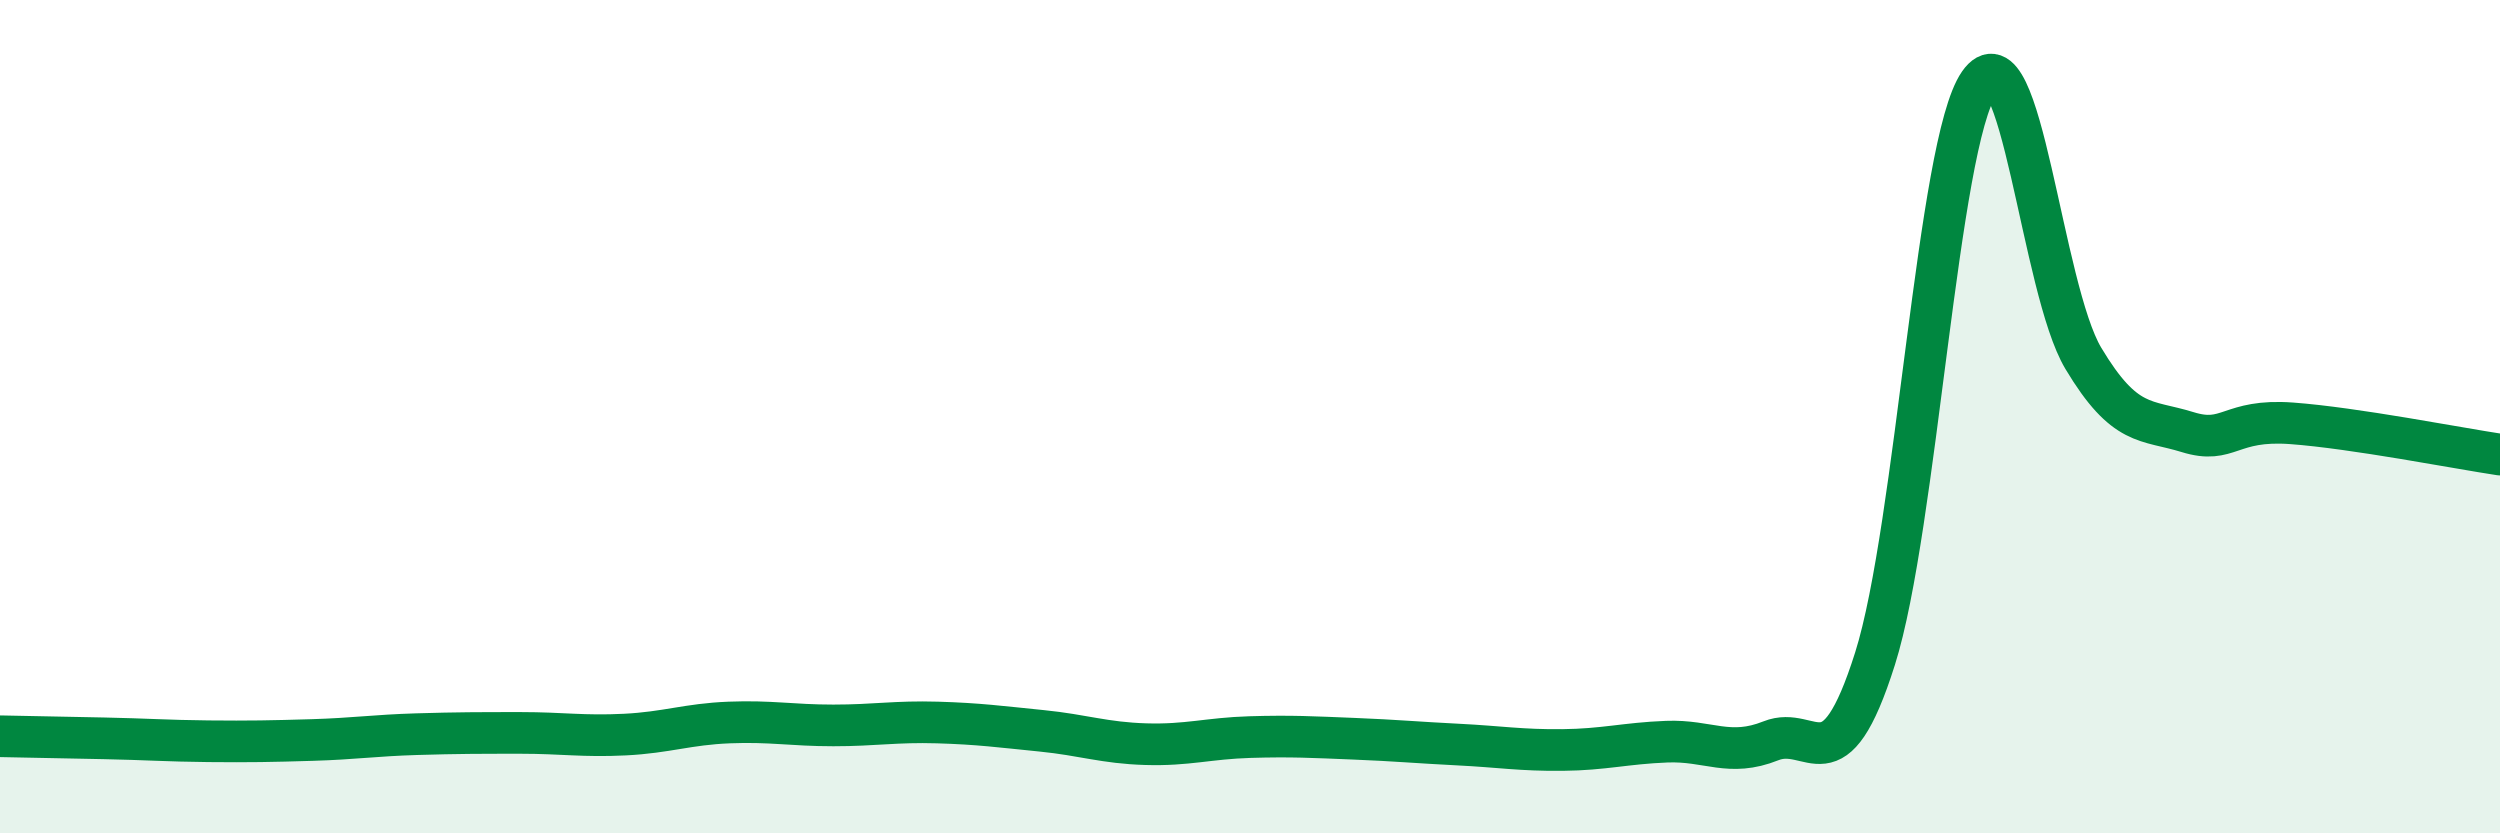
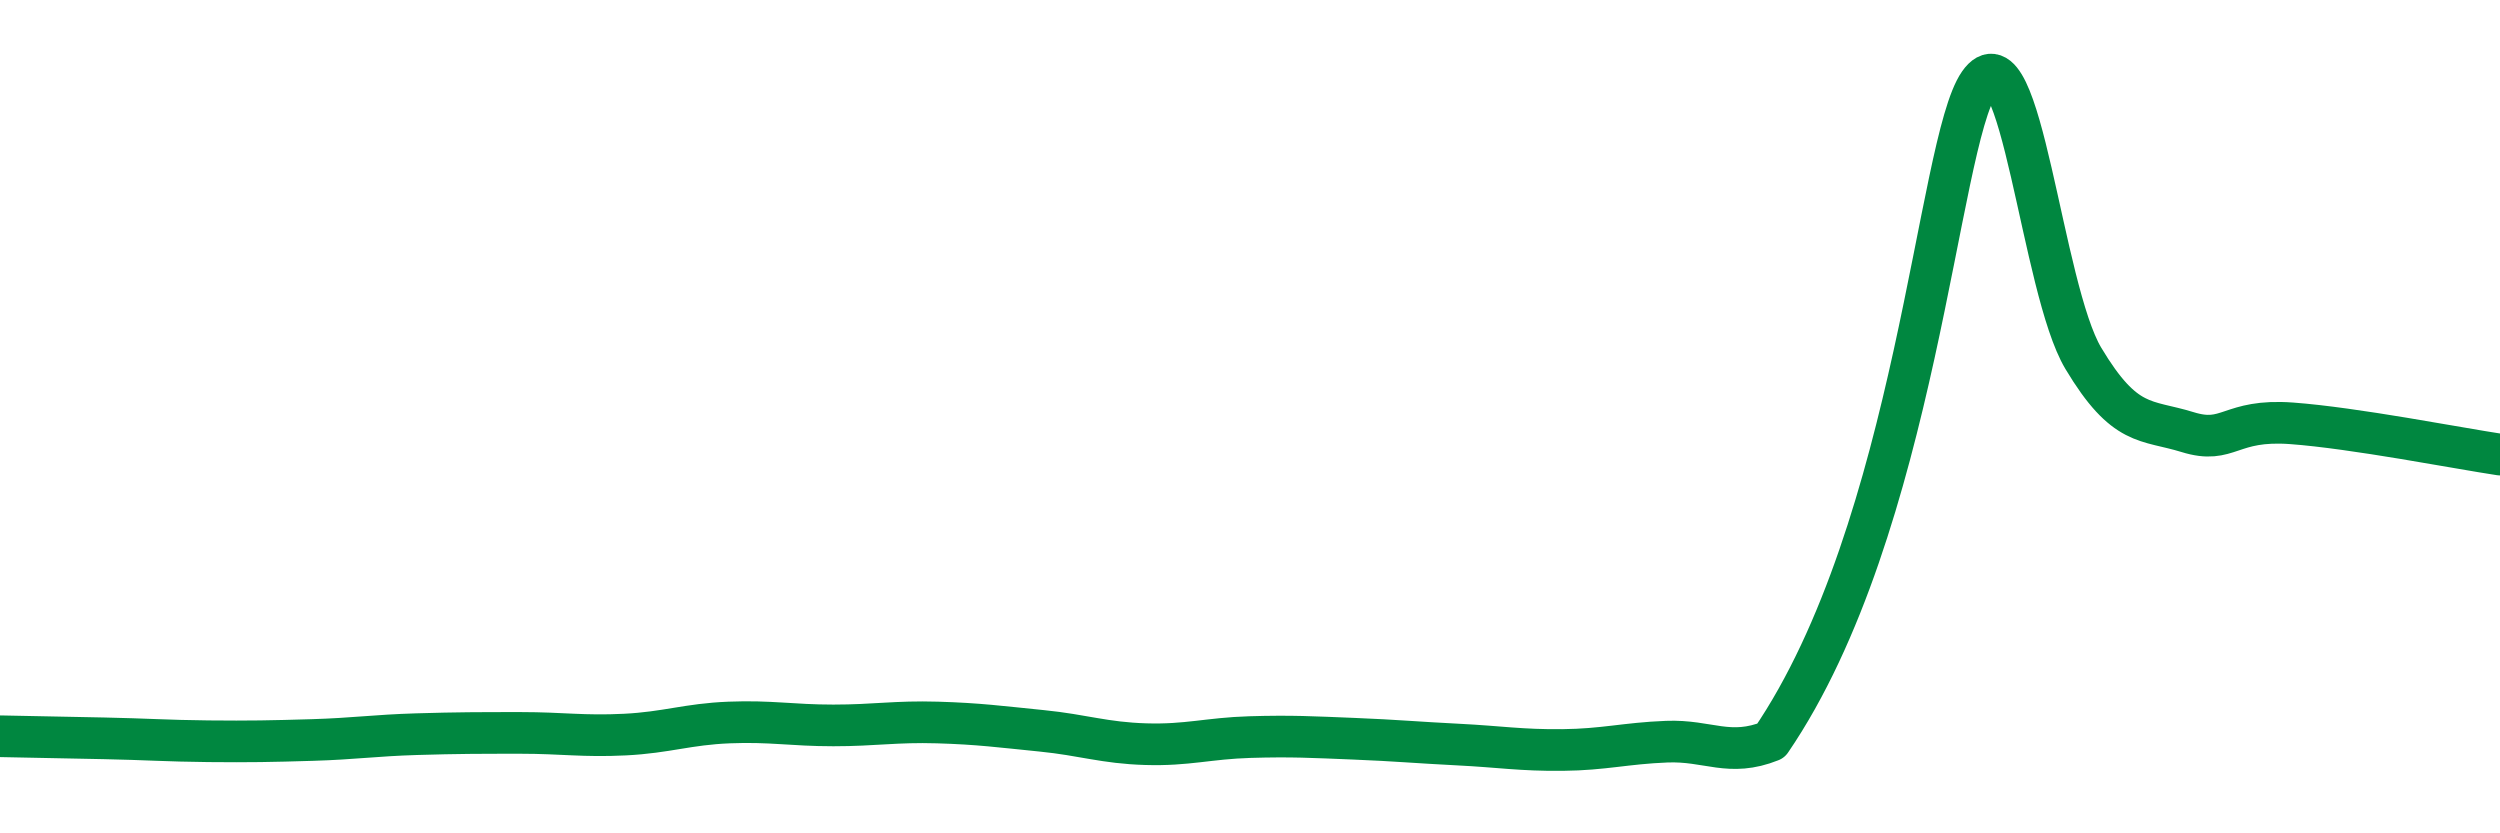
<svg xmlns="http://www.w3.org/2000/svg" width="60" height="20" viewBox="0 0 60 20">
-   <path d="M 0,17.67 C 0.5,17.68 1.5,17.7 2.5,17.72 C 3.5,17.74 4,17.78 5,17.79 C 6,17.8 6.5,17.79 7.5,17.76 C 8.5,17.73 9,17.65 10,17.62 C 11,17.59 11.5,17.59 12.5,17.59 C 13.5,17.59 14,17.68 15,17.63 C 16,17.58 16.5,17.38 17.5,17.34 C 18.5,17.3 19,17.41 20,17.41 C 21,17.41 21.5,17.31 22.5,17.34 C 23.5,17.37 24,17.44 25,17.54 C 26,17.64 26.5,17.83 27.5,17.86 C 28.5,17.89 29,17.72 30,17.69 C 31,17.66 31.5,17.69 32.5,17.73 C 33.5,17.77 34,17.82 35,17.87 C 36,17.92 36.5,18.01 37.5,18 C 38.5,17.99 39,17.84 40,17.8 C 41,17.76 41.5,18.18 42.5,17.78 C 43.5,17.38 44,18.97 45,15.81 C 46,12.65 46.5,3.44 47.5,2 C 48.5,0.56 49,6.93 50,8.6 C 51,10.27 51.5,10.06 52.5,10.37 C 53.5,10.68 53.5,10.05 55,10.16 C 56.5,10.27 59,10.76 60,10.91L60 20L0 20Z" fill="#008740" opacity="0.1" stroke-linecap="round" stroke-linejoin="round" />
-   <path d="M 0,17.67 C 0.5,17.68 1.5,17.7 2.5,17.72 C 3.5,17.74 4,17.78 5,17.79 C 6,17.8 6.5,17.79 7.5,17.76 C 8.5,17.73 9,17.65 10,17.62 C 11,17.59 11.5,17.59 12.5,17.59 C 13.5,17.59 14,17.68 15,17.63 C 16,17.58 16.5,17.38 17.5,17.34 C 18.5,17.3 19,17.41 20,17.41 C 21,17.41 21.5,17.31 22.5,17.34 C 23.5,17.37 24,17.44 25,17.54 C 26,17.64 26.5,17.83 27.5,17.86 C 28.5,17.89 29,17.72 30,17.69 C 31,17.66 31.5,17.69 32.5,17.73 C 33.5,17.77 34,17.82 35,17.87 C 36,17.92 36.5,18.01 37.5,18 C 38.5,17.99 39,17.84 40,17.8 C 41,17.76 41.5,18.18 42.5,17.78 C 43.5,17.38 44,18.97 45,15.81 C 46,12.65 46.5,3.44 47.5,2 C 48.5,0.56 49,6.93 50,8.6 C 51,10.27 51.5,10.06 52.5,10.37 C 53.5,10.68 53.5,10.05 55,10.16 C 56.5,10.27 59,10.76 60,10.91" stroke="#008740" stroke-width="1" fill="none" stroke-linecap="round" stroke-linejoin="round" />
+   <path d="M 0,17.67 C 0.5,17.68 1.5,17.7 2.5,17.72 C 3.5,17.74 4,17.78 5,17.79 C 6,17.8 6.5,17.79 7.5,17.76 C 8.5,17.73 9,17.65 10,17.62 C 11,17.59 11.5,17.59 12.5,17.59 C 13.5,17.59 14,17.68 15,17.63 C 16,17.58 16.5,17.38 17.5,17.34 C 18.5,17.3 19,17.41 20,17.41 C 21,17.41 21.5,17.31 22.5,17.34 C 23.5,17.37 24,17.44 25,17.54 C 26,17.64 26.5,17.83 27.5,17.86 C 28.5,17.89 29,17.72 30,17.69 C 31,17.66 31.5,17.69 32.5,17.73 C 33.5,17.77 34,17.82 35,17.87 C 36,17.92 36.5,18.01 37.5,18 C 38.5,17.99 39,17.84 40,17.8 C 41,17.76 41.5,18.18 42.5,17.78 C 46,12.65 46.5,3.44 47.5,2 C 48.5,0.56 49,6.93 50,8.6 C 51,10.27 51.5,10.06 52.5,10.37 C 53.5,10.68 53.5,10.05 55,10.16 C 56.5,10.27 59,10.76 60,10.91" stroke="#008740" stroke-width="1" fill="none" stroke-linecap="round" stroke-linejoin="round" />
</svg>